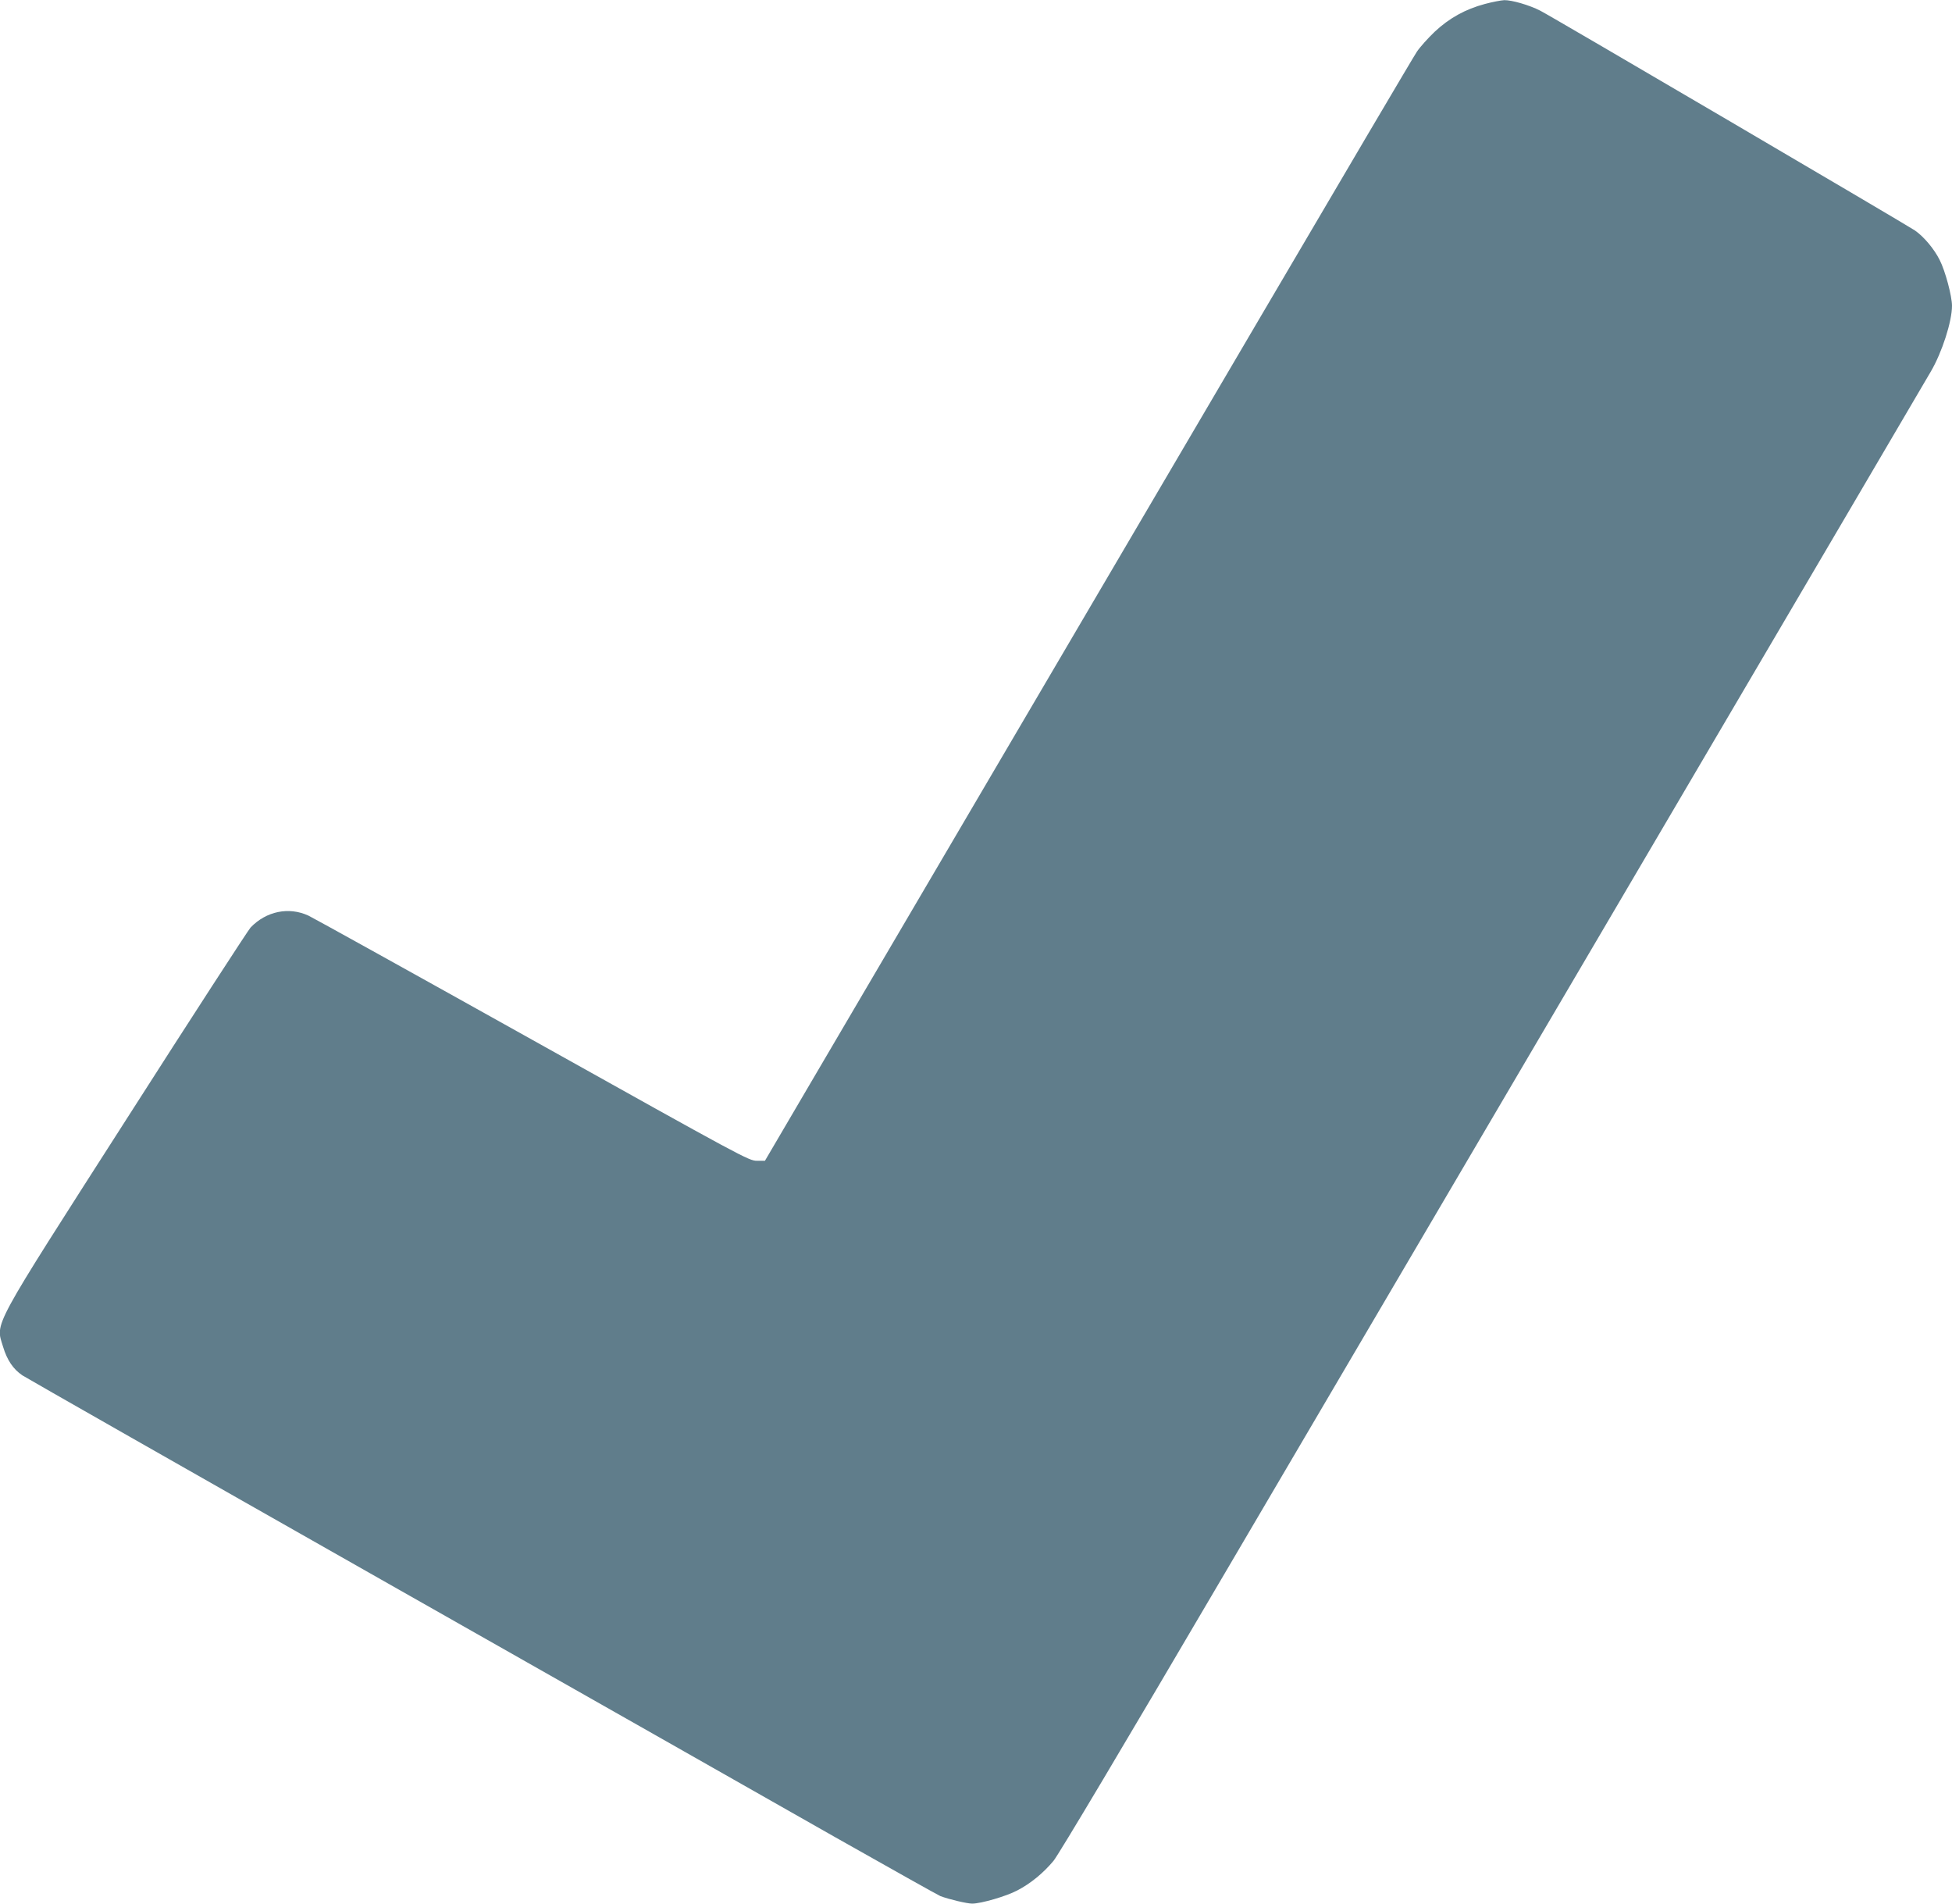
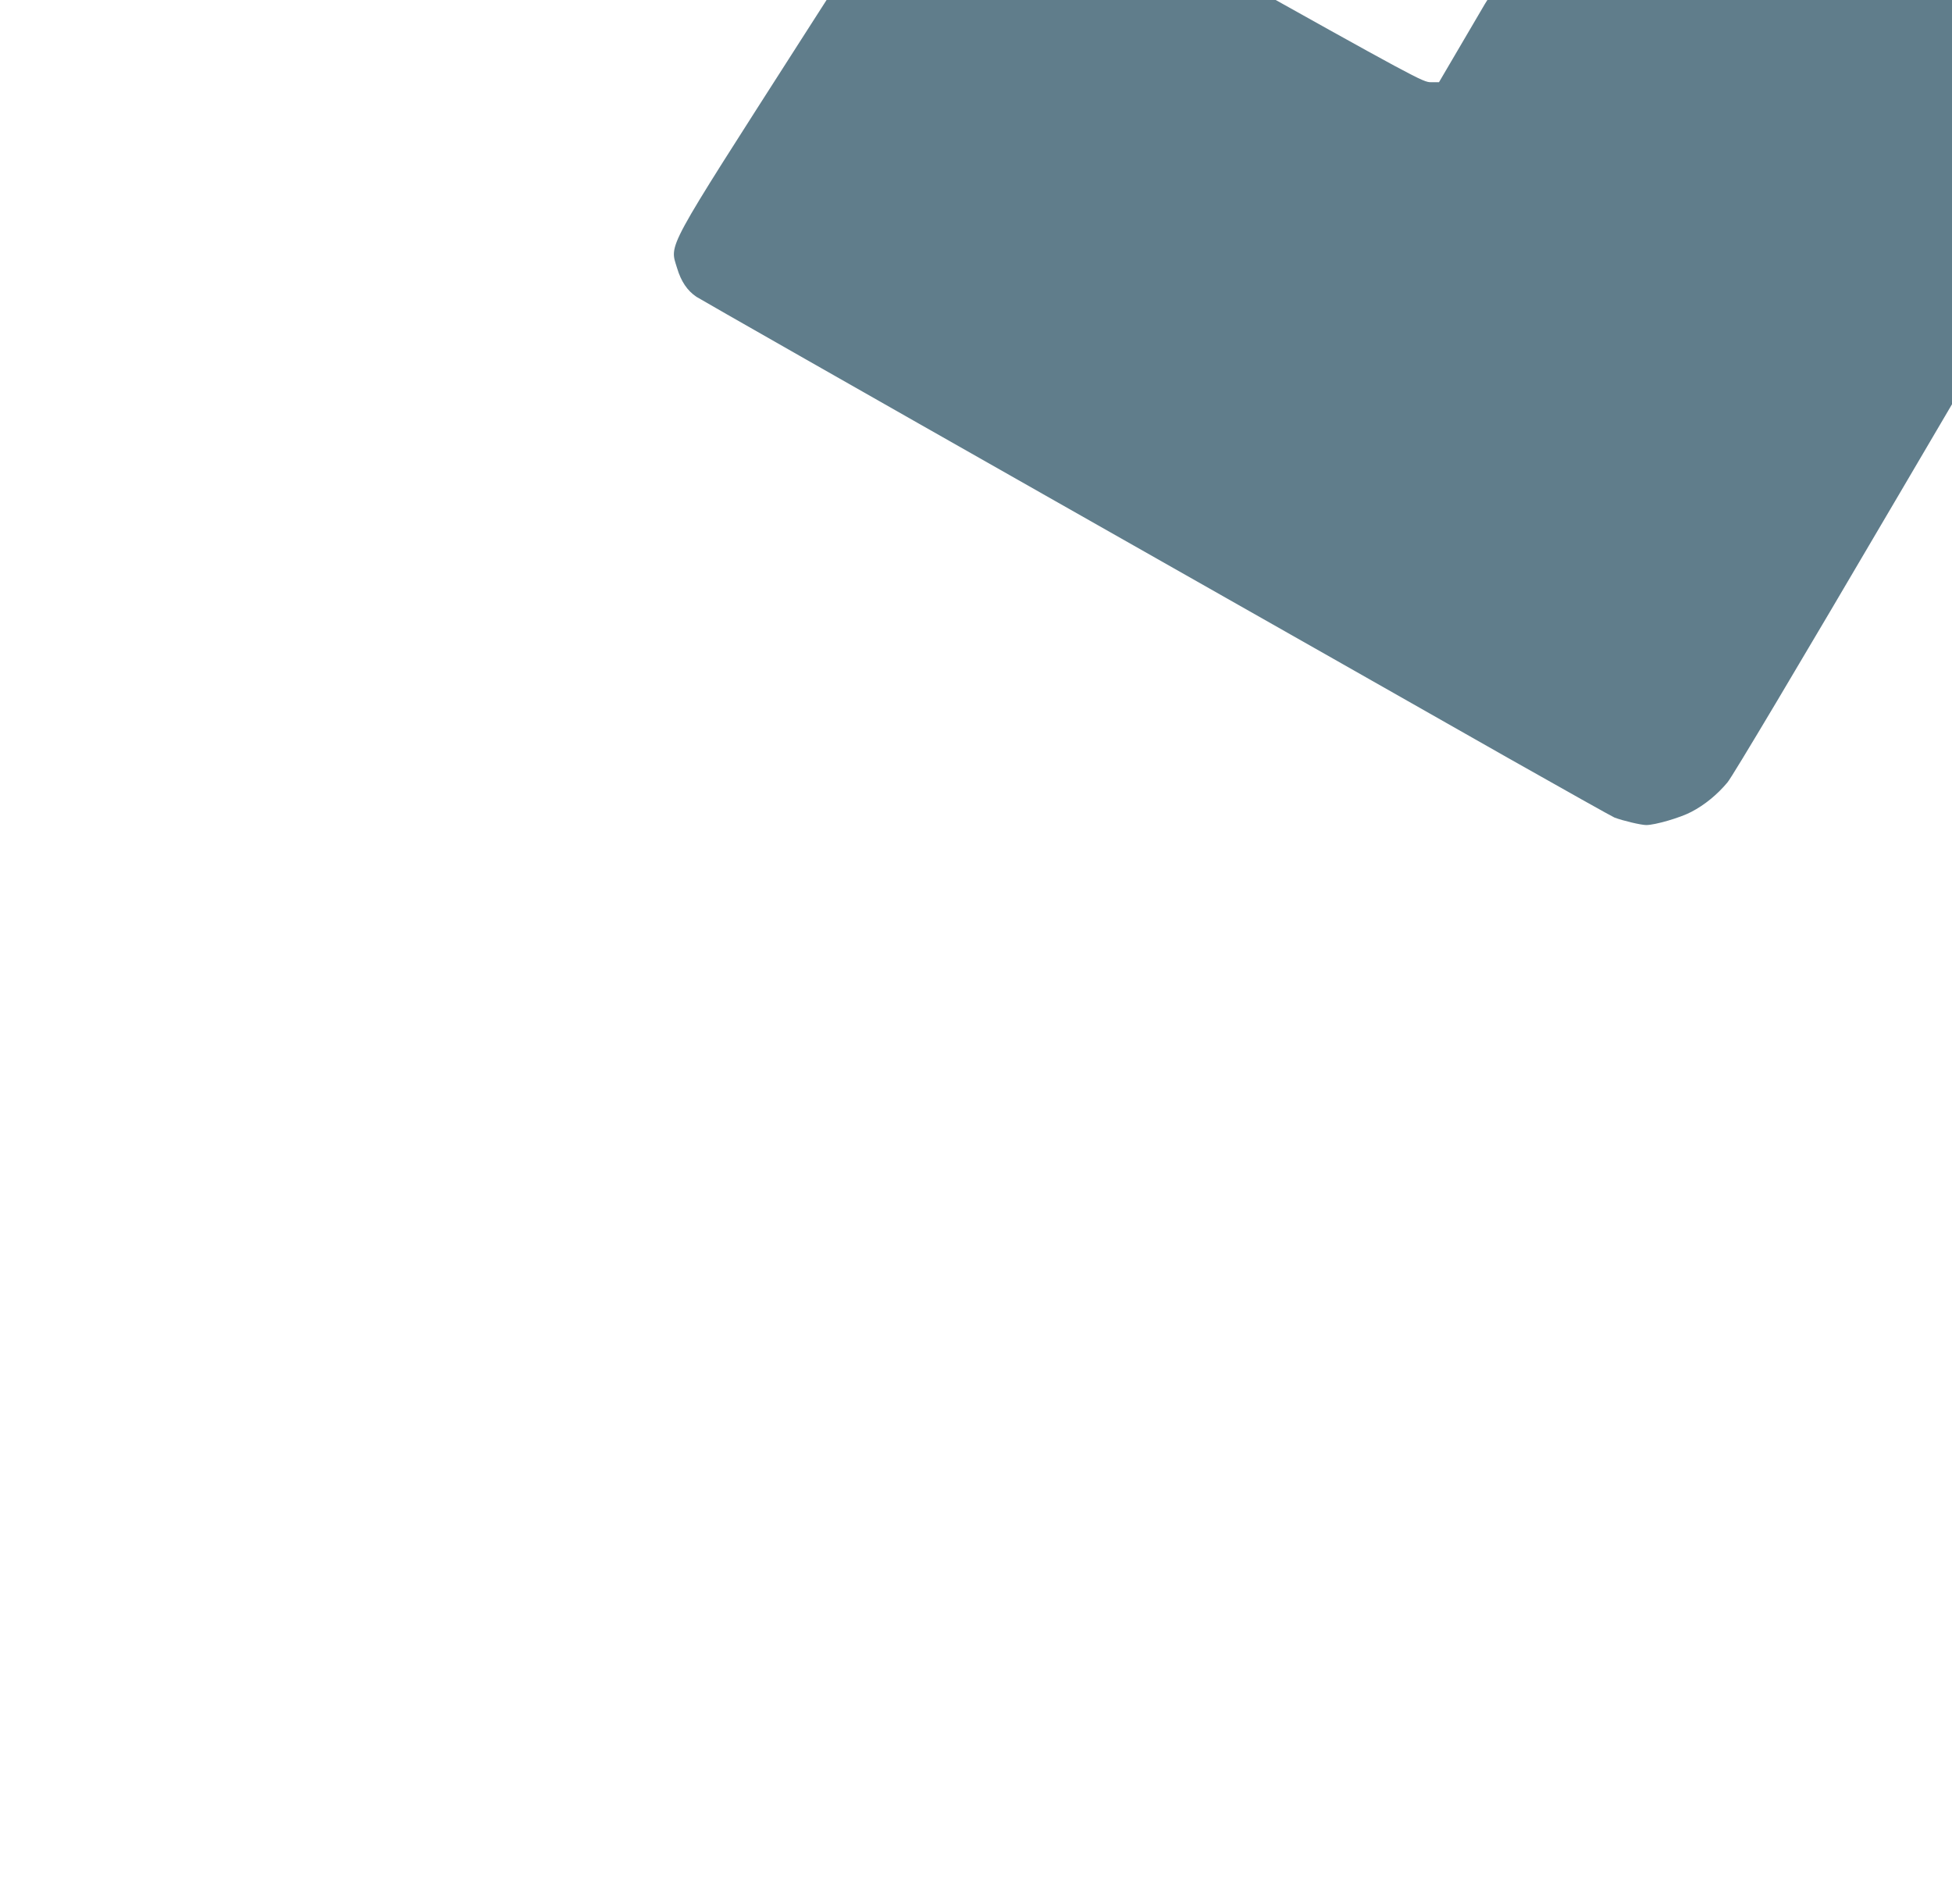
<svg xmlns="http://www.w3.org/2000/svg" version="1.0" width="1280pt" height="1248pt" viewBox="0 0 1280 1248" preserveAspectRatio="xMidYMid meet">
  <g transform="translate(0,1248) scale(0.1,-0.1)" fill="#607d8b" stroke="none">
-     <path d="M9737 12454 c-128 -34 -234 -93 -329 -182 -44 -42 -97 -101 -117 -131 -21 -31 -487 -821 -1036 -1756 -549 -935 -1367 -2328 -1818 -3095 -450 -767 -955 -1626 -1120 -1907 l-301 -513 -53 0 c-52 0 -91 21 -1471 792 -779 435 -1441 802 -1469 815 -129 60 -278 29 -380 -78 -17 -19 -382 -581 -809 -1249 -903 -1410 -863 -1336 -814 -1499 26 -87 67 -148 127 -188 26 -17 1085 -620 2353 -1339 1268 -719 2605 -1477 2972 -1686 368 -208 680 -383 695 -389 56 -21 174 -49 208 -49 58 0 223 48 295 86 89 46 172 115 238 194 34 41 460 756 1126 1890 590 1004 1859 3164 2821 4800 962 1636 1774 3019 1806 3074 74 126 139 329 139 431 0 63 -44 229 -81 301 -36 72 -104 153 -162 193 -59 40 -2389 1407 -2457 1441 -72 37 -187 70 -236 69 -21 -1 -79 -12 -127 -25z" />
+     <path d="M9737 12454 l-301 -513 -53 0 c-52 0 -91 21 -1471 792 -779 435 -1441 802 -1469 815 -129 60 -278 29 -380 -78 -17 -19 -382 -581 -809 -1249 -903 -1410 -863 -1336 -814 -1499 26 -87 67 -148 127 -188 26 -17 1085 -620 2353 -1339 1268 -719 2605 -1477 2972 -1686 368 -208 680 -383 695 -389 56 -21 174 -49 208 -49 58 0 223 48 295 86 89 46 172 115 238 194 34 41 460 756 1126 1890 590 1004 1859 3164 2821 4800 962 1636 1774 3019 1806 3074 74 126 139 329 139 431 0 63 -44 229 -81 301 -36 72 -104 153 -162 193 -59 40 -2389 1407 -2457 1441 -72 37 -187 70 -236 69 -21 -1 -79 -12 -127 -25z" />
  </g>
</svg>